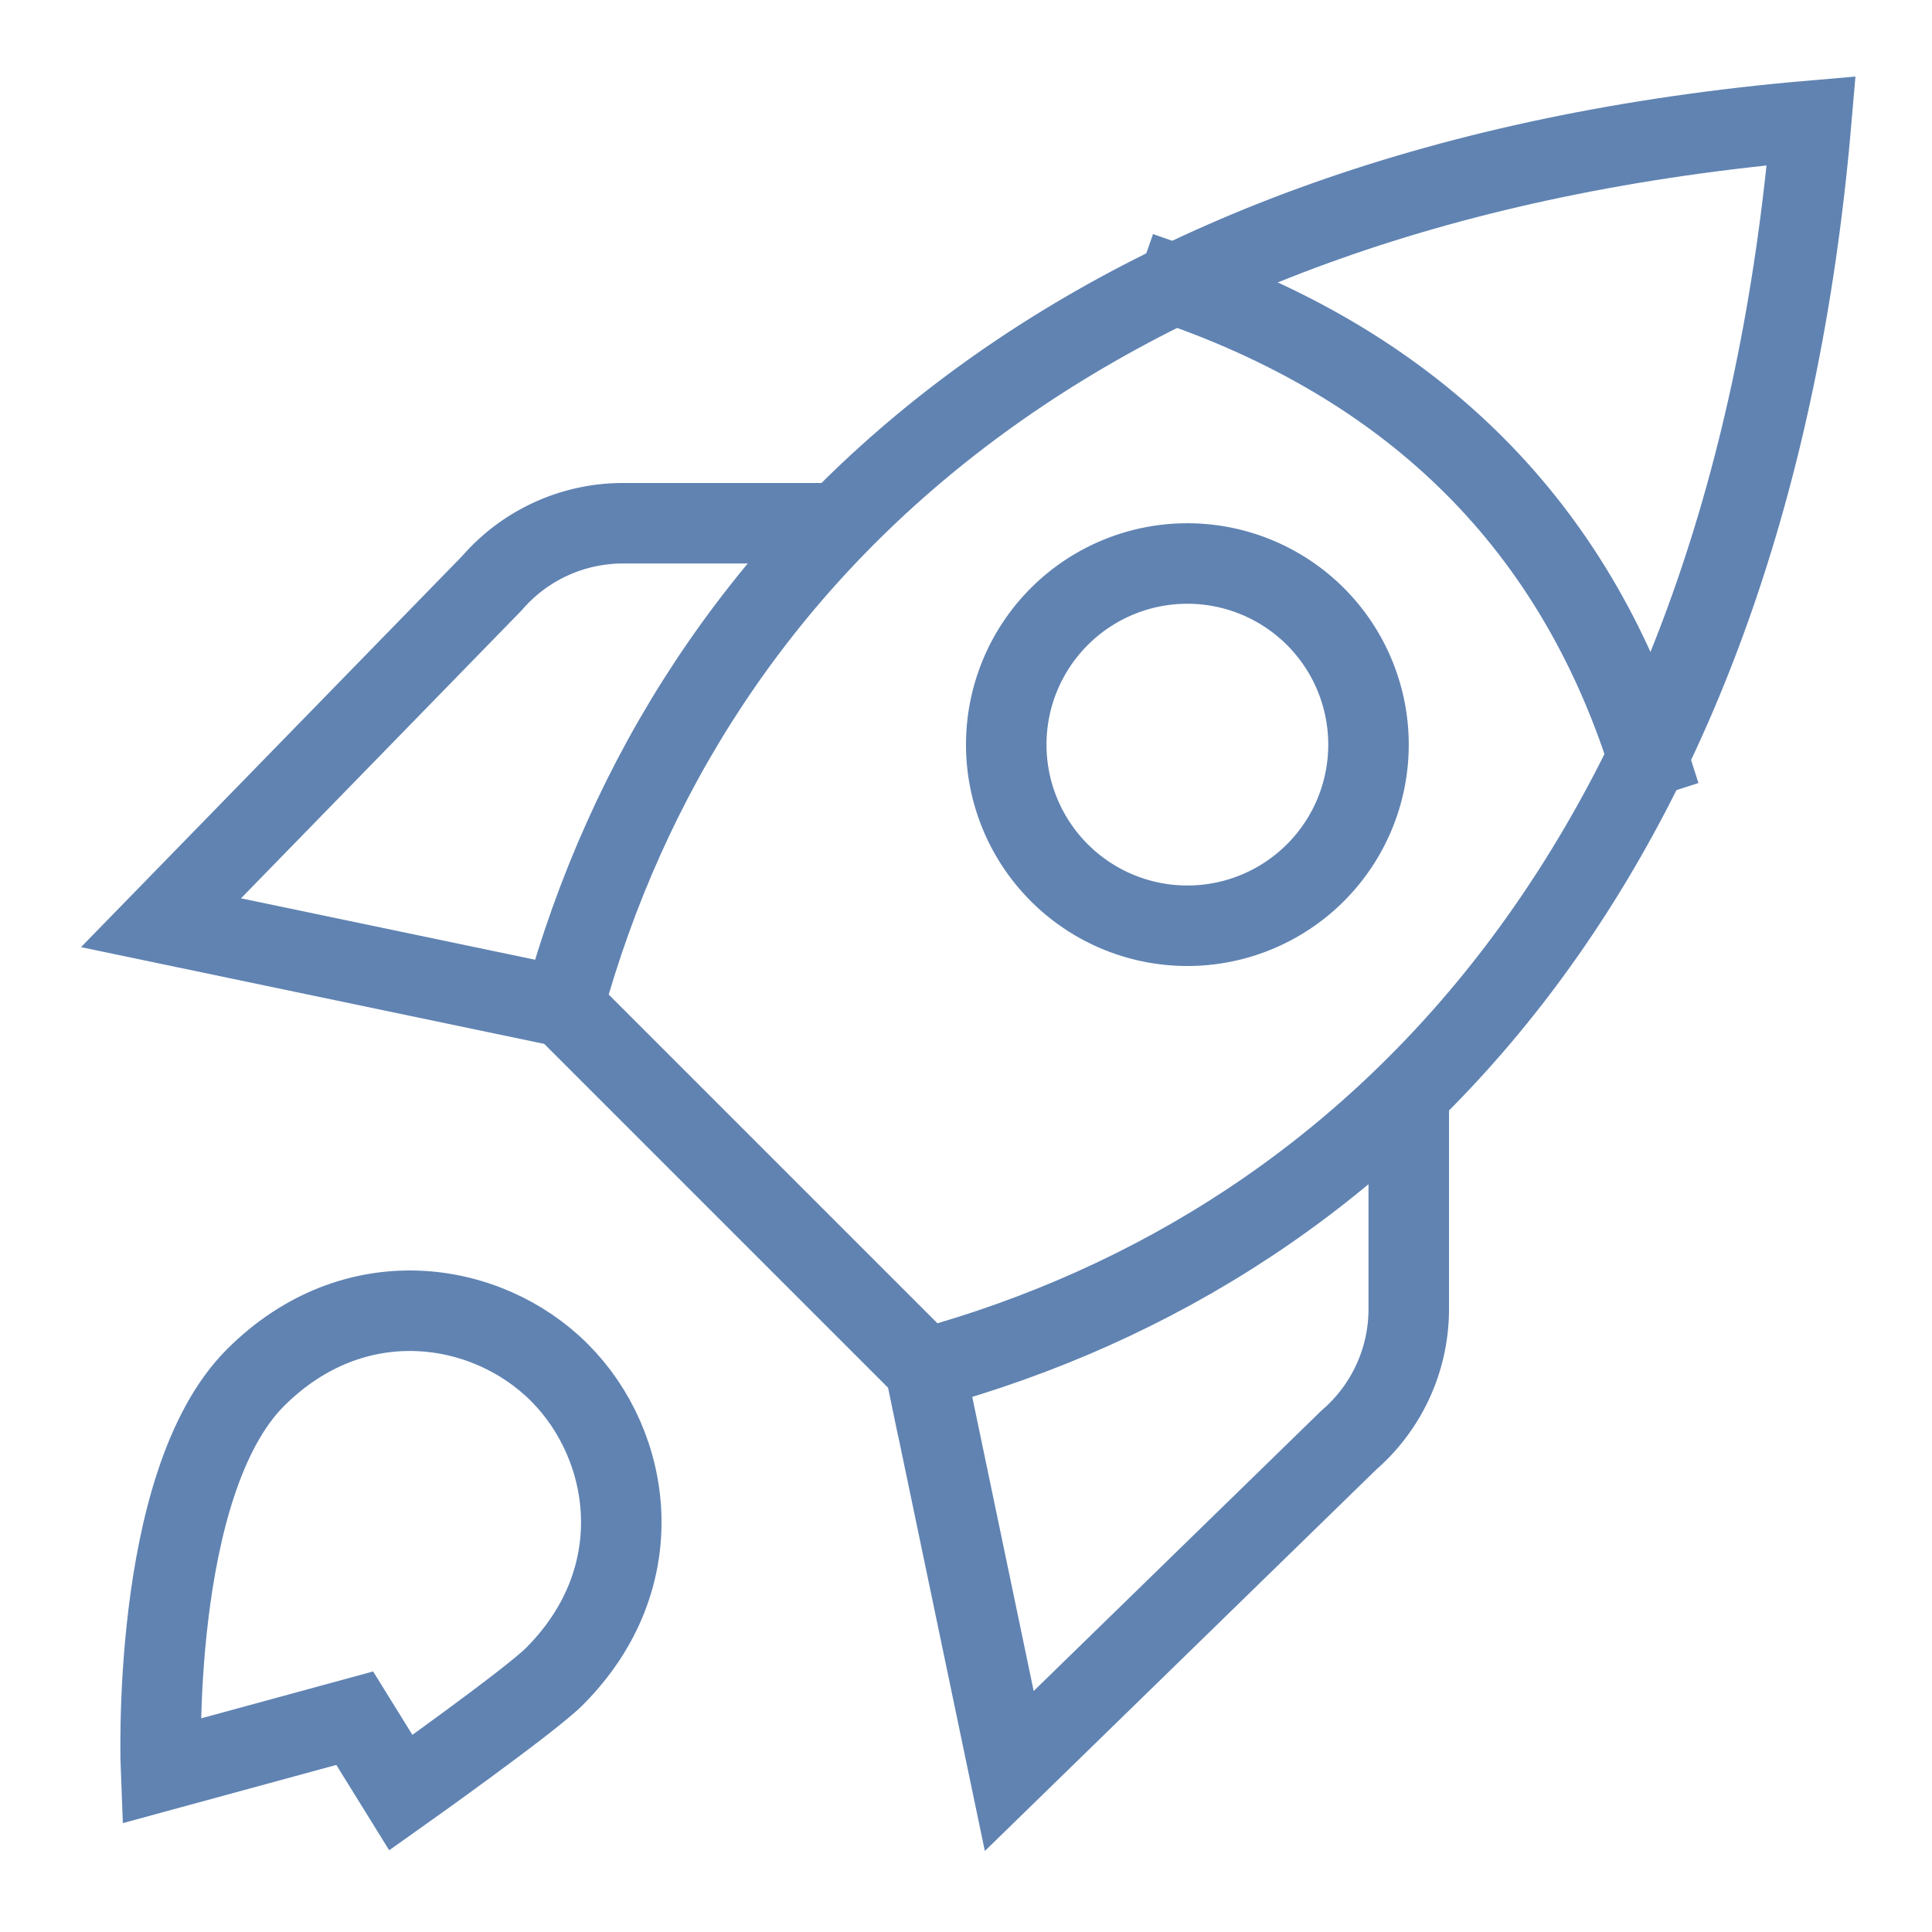
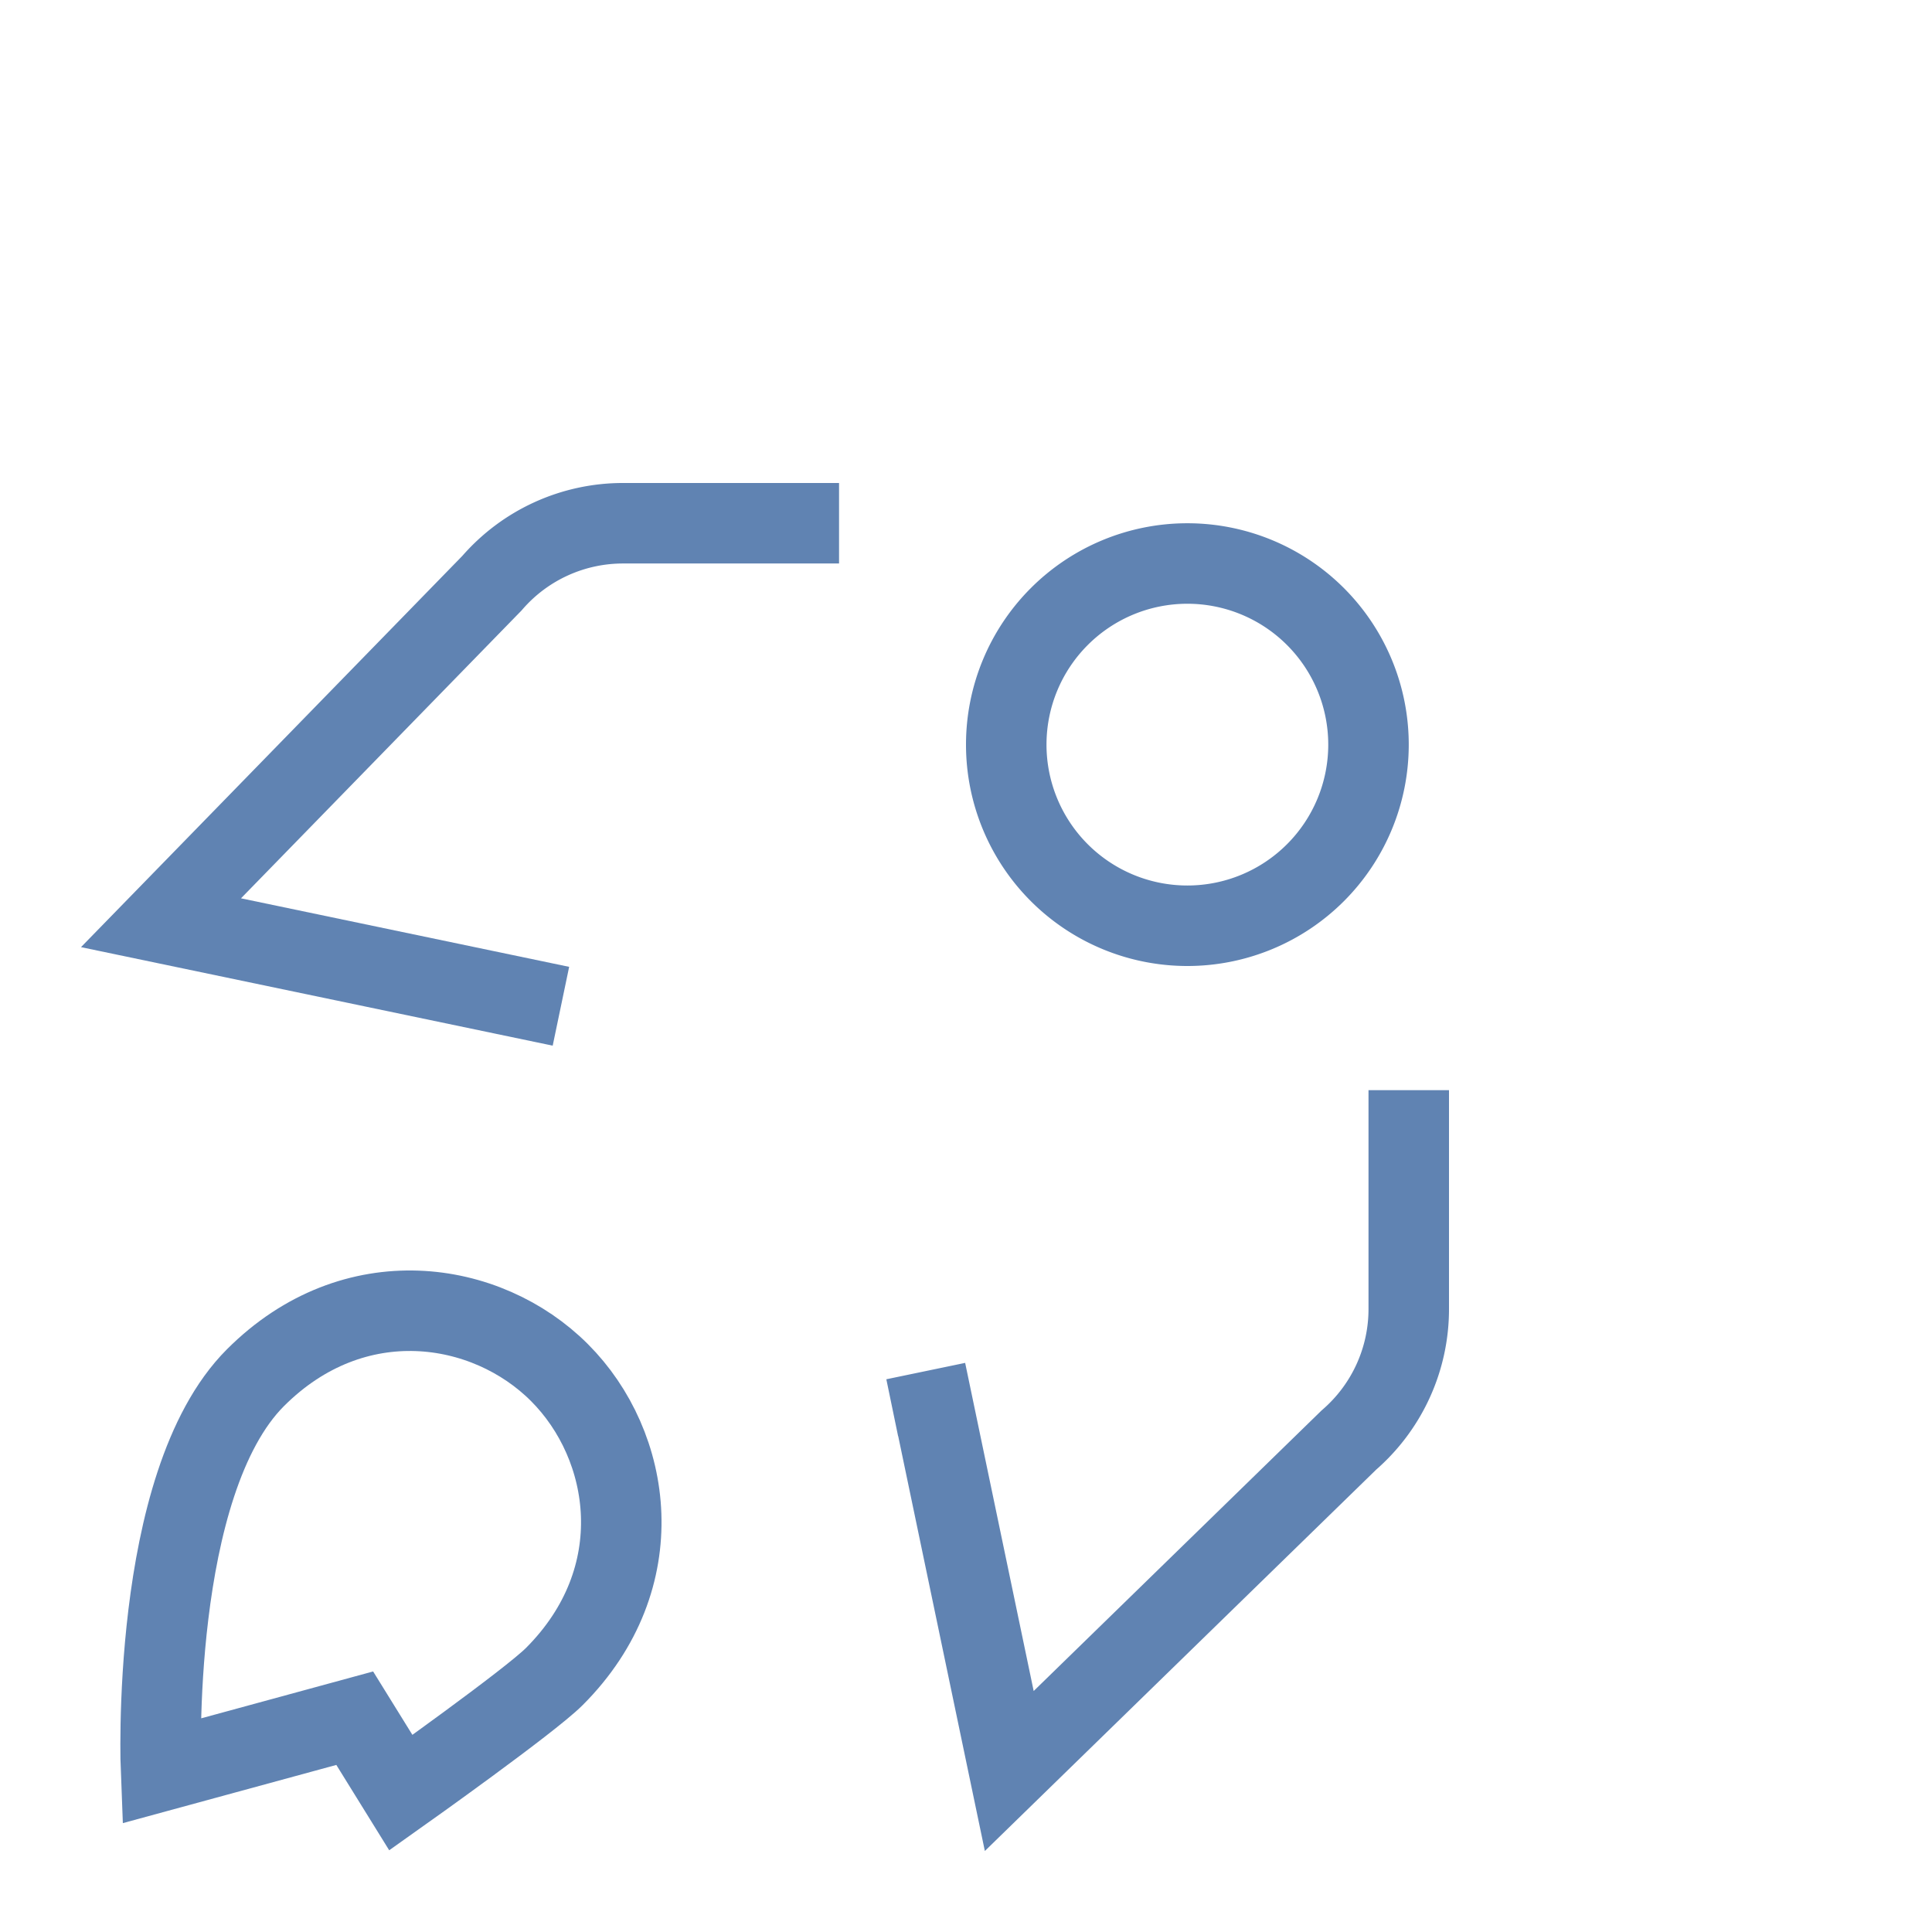
<svg xmlns="http://www.w3.org/2000/svg" width="48" height="48">
  <g fill="none" stroke="#6083B2" stroke-linecap="square" stroke-miterlimit="10" stroke-width="2" class="nc-icon-wrapper">
    <path stroke-linecap="butt" d="M20.346 13h.5-5.355a4.302 4.302 0 0 0-3.268 1.488L4 22.925 13.936 25l-.436-.091M35 27.585v-.5 5.425a4.302 4.302 0 0 1-1.488 3.268L25.075 44 23 34.065l.09.435" data-cap="butt" />
-     <path d="M23 34c11.414-3.136 20.442-12.884 22-31-18.116 1.558-27.864 10.586-31 22l9 9Z" />
-     <path stroke-linecap="butt" d="M40.94 18.807C39.105 13.08 35.212 9.174 29.26 7.09" data-cap="butt" />
    <path stroke-linecap="butt" d="M29.5 23a4.5 4.5 0 1 0 0-9 4.5 4.5 0 0 0 0 9Z" data-cap="butt" data-color="color-2" />
    <path d="M13.772 41.653c-.62.62-3.813 2.885-3.813 2.885l-1.146-1.85L4 44s-.292-7.132 2.347-9.772c2.448-2.448 5.743-1.937 7.552-.127 1.81 1.81 2.321 5.104-.127 7.552Z" data-color="color-2" />
  </g>
</svg>